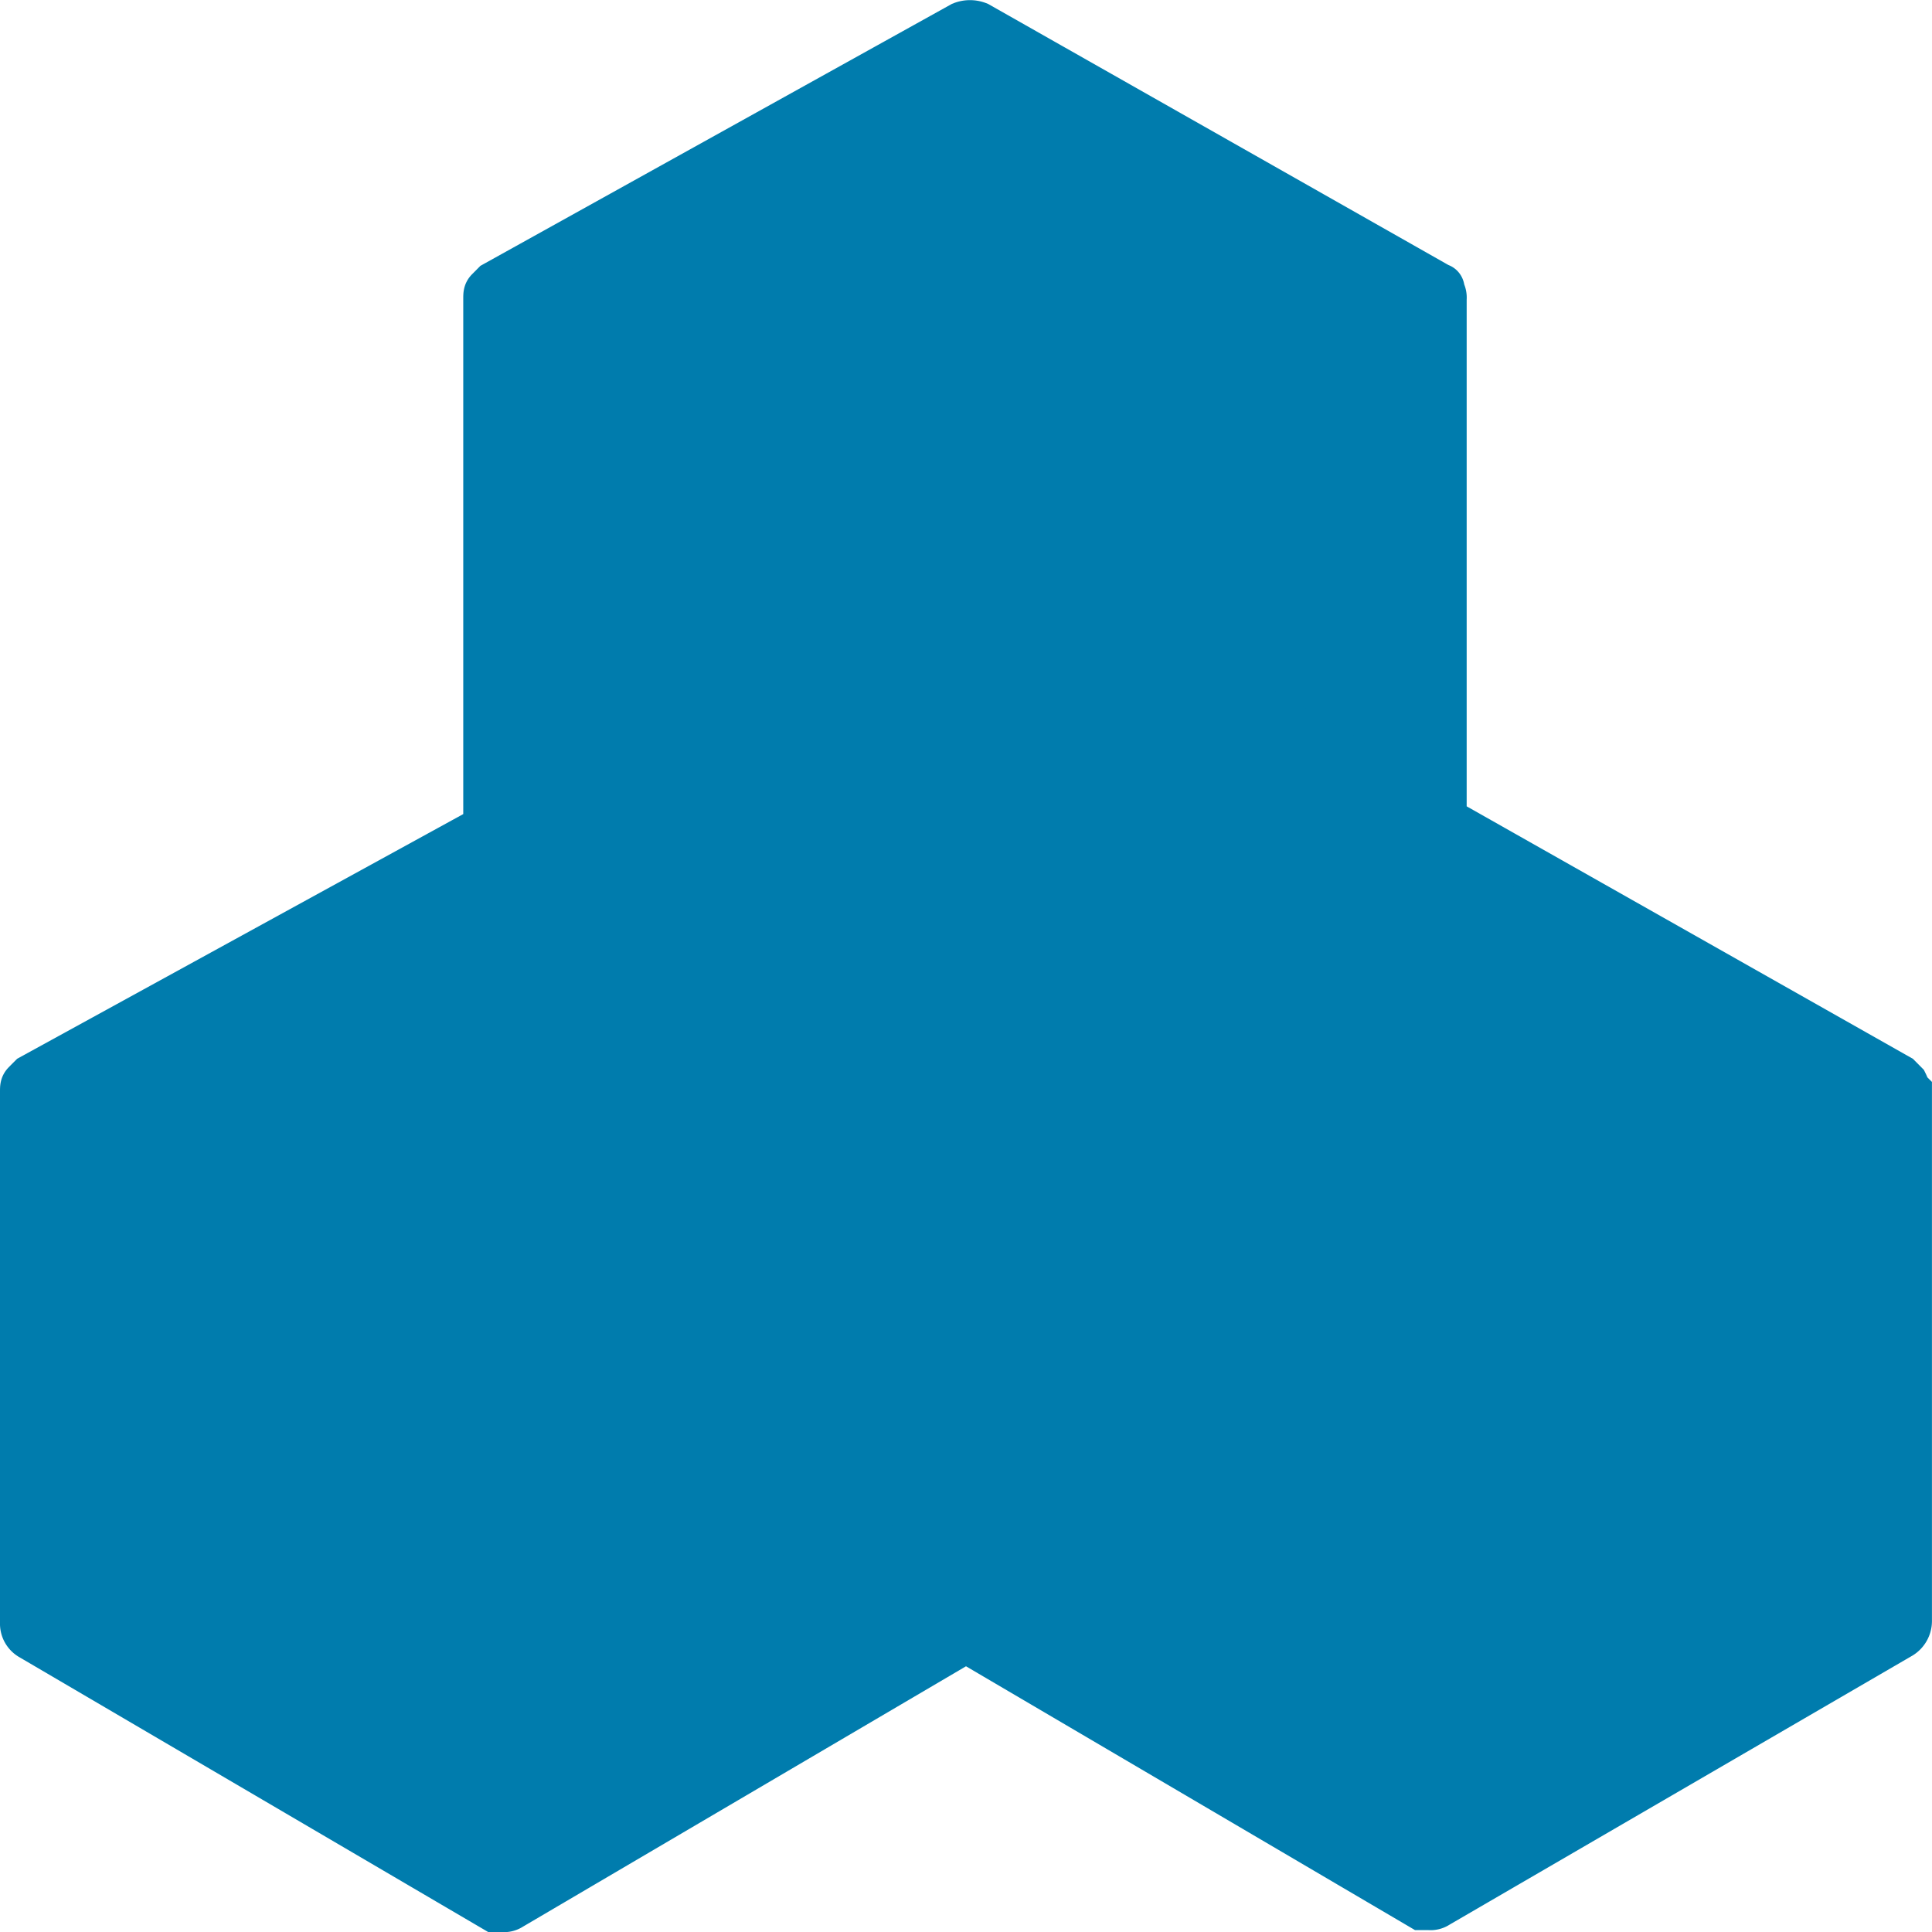
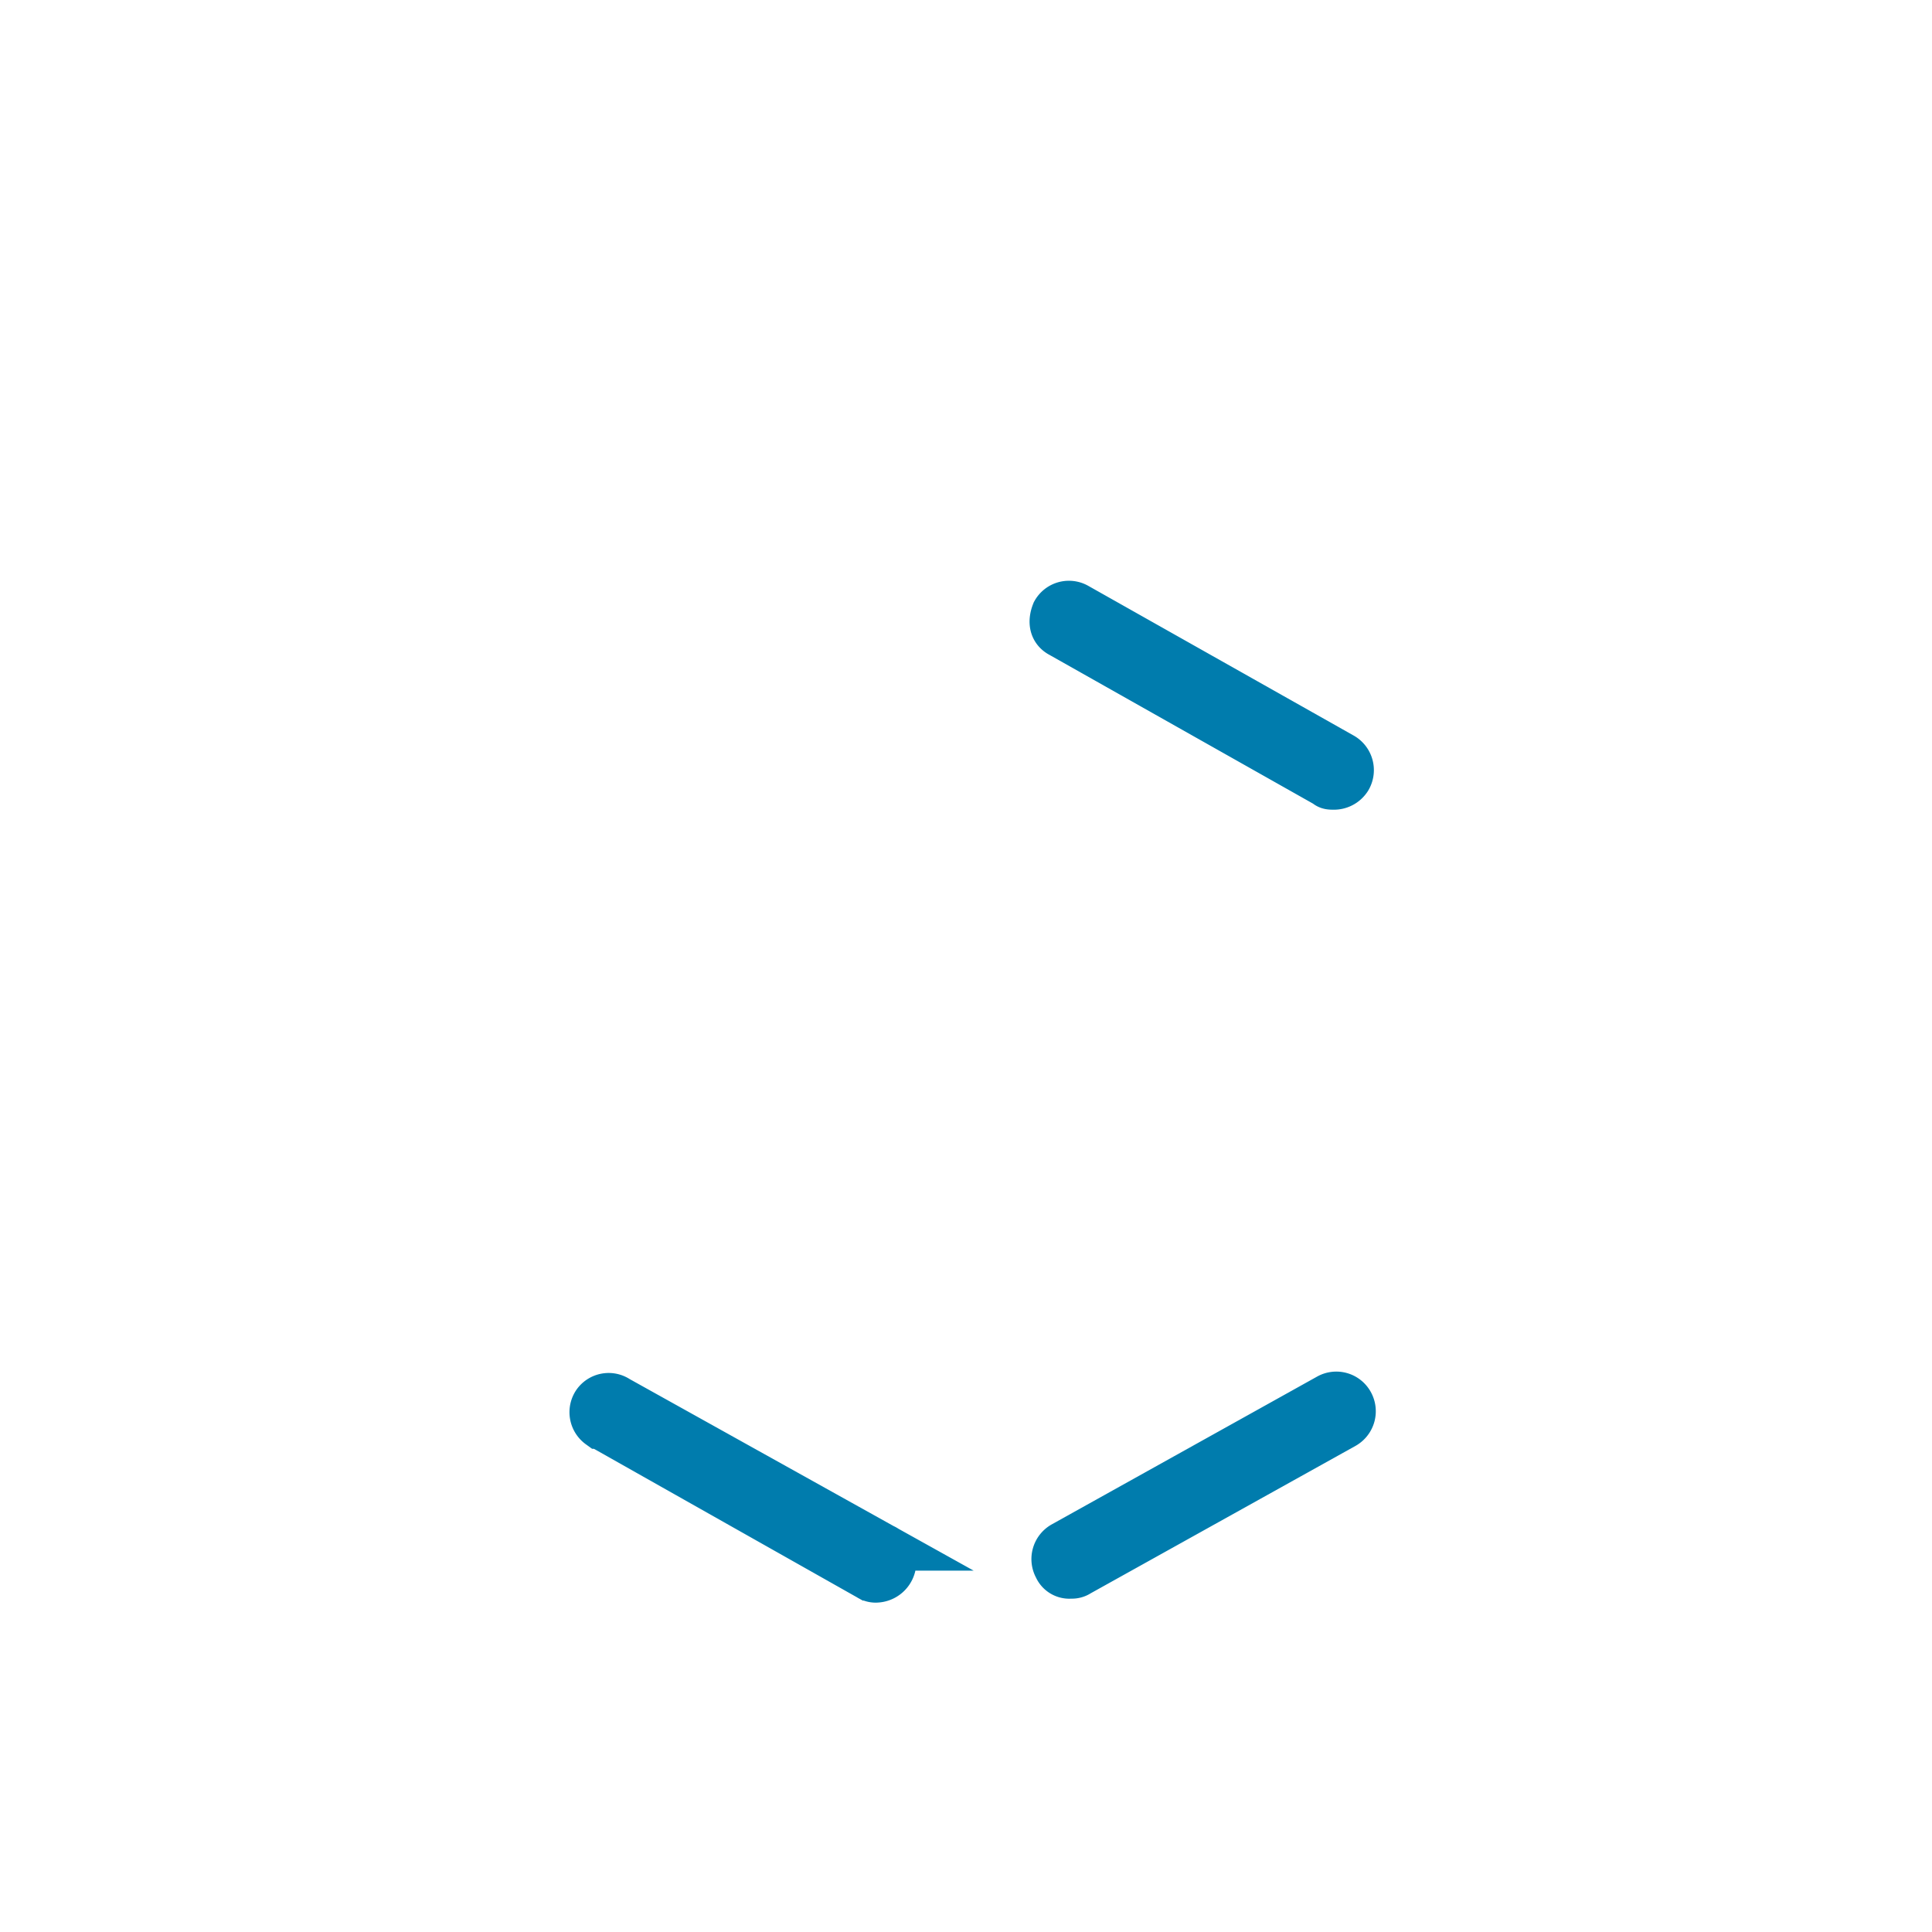
<svg xmlns="http://www.w3.org/2000/svg" width="41" height="41.003" viewBox="0 0 41 41.003">
  <g id="noun_modules_2209534_copy_5" data-name="noun_modules_2209534 copy 5" transform="translate(0.5 0.503)">
-     <path id="Shape" d="M10.084,40H10L.168,34.236a.321.321,0,0,1-.168-.3V22.665c0-.085,0-.127.042-.169l.041-.042.085-.085,9.663-5.3V5.838c0-.085,0-.127.042-.169l.042-.042L10,5.541,19.916.032a.456.456,0,0,1,.336,0l9.79,5.553c.042,0,.042.042.042.085a.259.259,0,0,1,.041.169V16.9l9.664,5.468.126.127c.042.085.042.127.084.169V33.9a.358.358,0,0,1-.167.3L30,39.915a.25.25,0,0,1-.167.042h-.168L20,34.278l-9.663,5.679a.252.252,0,0,1-.168.042Z" fill="#007cad" stroke="#007cad" stroke-miterlimit="10" stroke-width="1" />
-     <path id="Path" d="M5.8.033.168,3.212a.343.343,0,0,0-.126.466.353.353,0,0,0,.294.17A.251.251,0,0,0,.5,3.805L6.134.627A.311.311,0,0,0,6.3.2a.306.306,0,0,0-.42-.17Z" transform="translate(2.395 29.116)" fill="#007cad" stroke="#007cad" stroke-miterlimit="10" stroke-width="1" />
-     <path id="Path-2" data-name="Path" d="M.336,3.857A.251.251,0,0,0,.5,3.815L6.134.636A.343.343,0,0,0,6.261.17h0A.336.336,0,0,0,5.8.042L.168,3.221a.343.343,0,0,0-.126.466.533.533,0,0,0,.294.17Z" transform="translate(12.101 12.323)" fill="#007cad" stroke="#007cad" stroke-miterlimit="10" stroke-width="1" />
    <path id="Path-3" data-name="Path" d="M5.8.042.168,3.179a.343.343,0,0,0-.126.466.281.281,0,0,0,.294.17A.251.251,0,0,0,.5,3.772L6.134.636A.343.343,0,0,0,6.261.17.336.336,0,0,0,5.8.042Z" transform="translate(21.891 29.107)" fill="#007cad" stroke="#007cad" stroke-miterlimit="10" stroke-width="1" />
    <path id="Path-4" data-name="Path" d="M.168.636,5.8,3.815c.042.042.084.042.168.042a.353.353,0,0,0,.294-.17.343.343,0,0,0-.126-.466h0L.5.042A.336.336,0,0,0,.042.17C-.042.381,0,.551.168.636Z" transform="translate(21.849 12.323)" fill="#007cad" stroke="#007cad" stroke-miterlimit="10" stroke-width="1" />
    <path id="Path-5" data-name="Path" d="M6.148,3.192.517.056A.334.334,0,0,0,.055.14.341.341,0,0,0,.139.607c.042,0,.042.042.084.042l5.63,3.179a.251.251,0,0,0,.168.042.363.363,0,0,0,.336-.339.336.336,0,0,0-.21-.339Z" transform="translate(12.088 29.136)" fill="#007cad" stroke="#007cad" stroke-miterlimit="10" stroke-width="1" />
-     <path id="Path-6" data-name="Path" d="M6.134,3.179.5.042A.336.336,0,0,0,.042.17.343.343,0,0,0,.168.636h0L5.8,3.815a.251.251,0,0,0,.168.042.353.353,0,0,0,.294-.17A.382.382,0,0,0,6.134,3.179Z" transform="translate(31.597 29.15)" fill="#007cad" stroke="#007cad" stroke-miterlimit="10" stroke-width="1" />
  </g>
</svg>